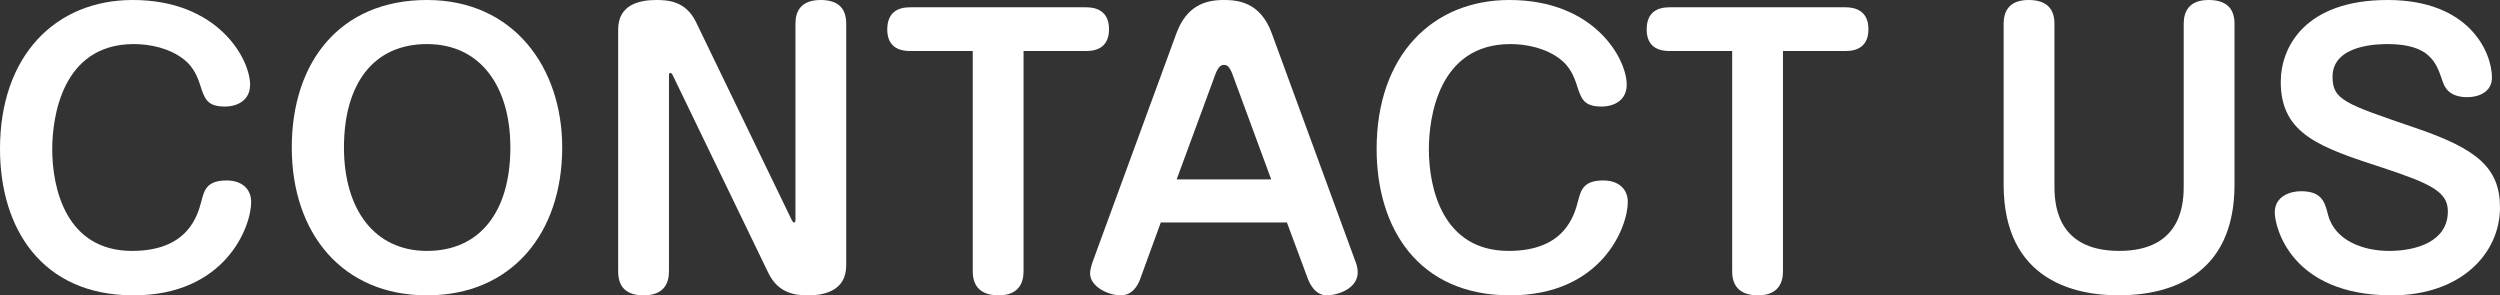
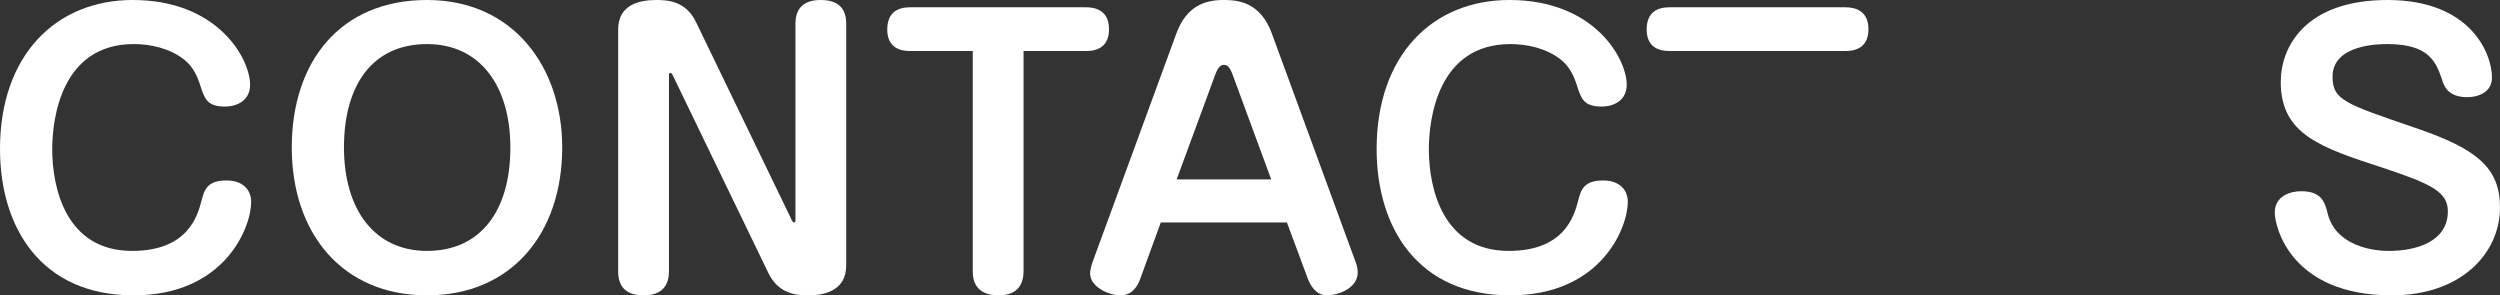
<svg xmlns="http://www.w3.org/2000/svg" id="_レイヤー_2" viewBox="0 0 576.3 68.08">
  <rect x="0" y="0" width="576.3" height="68.08" fill="#333333" stroke="none" />
  <defs>
    <style>.cls-1{fill:#fff;}</style>
  </defs>
  <g id="_レイヤー_1-2">
    <g>
      <path class="cls-1" d="m57.65,19.52c0,3.6-2.91,5.04-5.81,5.04-4.12,0-4.68-1.84-5.65-4.8-.65-2.08-1.61-4.32-3.71-6-3.31-2.64-7.83-3.6-11.63-3.6-16.72,0-18.81,17.2-18.81,24.24,0,8.96,3.15,23.44,18.41,23.44,12.92,0,15.1-8.16,15.99-11.52.65-2.56,1.29-4.72,5.81-4.72,3.55,0,5.65,2,5.65,4.96,0,5.76-5.98,21.52-27.13,21.52S0,52.64,0,34.32C0,12.8,12.84,0,30.6,0c19.7,0,27.05,13.6,27.05,19.52Z" />
      <path class="cls-1" d="m129.6,34c0,19.76-11.63,34.08-31.17,34.08s-31.17-14.32-31.17-34.08S78.41,0,98.43,0s31.17,15.6,31.17,34Zm-50.31,0c0,14.16,6.94,23.84,19.14,23.84s19.22-9.04,19.22-23.84c0-13.92-6.78-23.84-19.22-23.84s-19.14,9.28-19.14,23.84Z" />
      <path class="cls-1" d="m182.57,50.8c.16.32.24.48.48.48s.32-.24.32-.56V5.44c0-2.88,1.29-5.44,5.81-5.44,4.12,0,5.89,2,5.89,5.44v55.76c0,5.84-5.09,6.88-8.72,6.88-2.83,0-6.86-.32-9.21-5.12l-22.13-45.76c-.16-.24-.32-.4-.48-.4-.24,0-.32.24-.32.48v45.28c0,2.88-1.29,5.52-5.81,5.52-4.12,0-5.9-2-5.9-5.52V6.8c0-5.76,4.93-6.8,8.8-6.8,2.66,0,6.78.24,9.12,5.04l22.13,45.76Z" />
      <path class="cls-1" d="m209.78,11.76c-2.1,0-5.25-.64-5.25-4.96,0-4,2.5-5.12,5.25-5.12h40.62c2.1,0,5.25.72,5.25,5.04,0,3.92-2.5,5.04-5.25,5.04h-14.45v50.8c0,2.64-1.13,5.52-5.73,5.52-3.71,0-5.98-1.68-5.98-5.52V11.76h-14.45Z" />
      <path class="cls-1" d="m262.84,64.32c-.65,1.76-1.94,3.76-4.52,3.76-2.83,0-7.03-2-7.03-5.04,0-.32.08-1.28.57-2.64l19.3-52.64c2.34-6.4,6.62-7.76,10.9-7.76,3.23,0,8.48.4,11.14,7.76l19.3,52.64c.24.56.48,1.52.48,2.4,0,3.76-4.68,5.28-7.11,5.28-2.83,0-4.04-2.96-4.36-3.76l-4.85-13.04h-29.07l-4.76,13.04Zm8.4-22.96h21.8l-8.96-24.32c-.73-1.92-1.37-2.08-1.94-2.08-.48,0-1.21.16-1.94,2.08l-8.96,24.32Z" />
      <path class="cls-1" d="m374.99,19.52c0,3.6-2.91,5.04-5.81,5.04-4.12,0-4.68-1.84-5.65-4.8-.65-2.08-1.61-4.32-3.71-6-3.31-2.64-7.83-3.6-11.63-3.6-16.72,0-18.81,17.2-18.81,24.24,0,8.96,3.15,23.44,18.41,23.44,12.92,0,15.1-8.16,15.99-11.52.65-2.56,1.29-4.72,5.81-4.72,3.55,0,5.65,2,5.65,4.96,0,5.76-5.98,21.52-27.13,21.52s-30.77-15.44-30.77-33.76c0-21.52,12.84-34.32,30.6-34.32,19.7,0,27.05,13.6,27.05,19.52Z" />
-       <path class="cls-1" d="m384.84,11.76c-2.1,0-5.25-.64-5.25-4.96,0-4,2.5-5.12,5.25-5.12h40.62c2.1,0,5.25.72,5.25,5.04,0,3.92-2.5,5.04-5.25,5.04h-14.45v50.8c0,2.64-1.13,5.52-5.73,5.52-3.71,0-5.98-1.68-5.98-5.52V11.76h-14.45Z" />
-       <path class="cls-1" d="m473.59,42.56c0,3.68,0,15.28,14.94,15.28s14.86-11.76,14.86-15.28V5.44c0-2.64,1.13-5.44,5.73-5.44,3.88,0,5.98,1.76,5.98,5.44v37.12c0,21.2-15.18,25.52-26.73,25.52-9.77,0-26.49-3.28-26.49-25.52V5.44c0-2.56,1.05-5.44,5.73-5.44,3.8,0,5.98,1.68,5.98,5.44v37.12Z" />
+       <path class="cls-1" d="m384.84,11.76c-2.1,0-5.25-.64-5.25-4.96,0-4,2.5-5.12,5.25-5.12h40.62c2.1,0,5.25.72,5.25,5.04,0,3.92-2.5,5.04-5.25,5.04h-14.45v50.8V11.76h-14.45Z" />
      <path class="cls-1" d="m574.44,17.92c0,3.28-3.07,4.48-5.65,4.48-4.36,0-5.33-2.4-5.81-3.92-1.37-4-2.83-8.32-12.6-8.32-1.78,0-12.68,0-12.68,7.52,0,5.36,2.83,6.24,18.98,11.76,14.13,4.8,19.62,9.12,19.62,18.4,0,10.48-8.88,20.24-24.95,20.24-23.26,0-26.97-15.76-26.97-19.12,0-3.68,3.47-4.88,6.06-4.88,4.84,0,5.49,2.56,6.22,5.44,1.61,6.08,8.32,8.32,14.05,8.32,6.46,0,13.57-2.24,13.57-9.12,0-4.48-3.8-6.32-14.86-10-14.45-4.72-23.66-7.68-23.66-19.84,0-8.08,5.65-18.88,24.63-18.88s24.06,12.16,24.06,17.92Z" />
    </g>
  </g>
</svg>